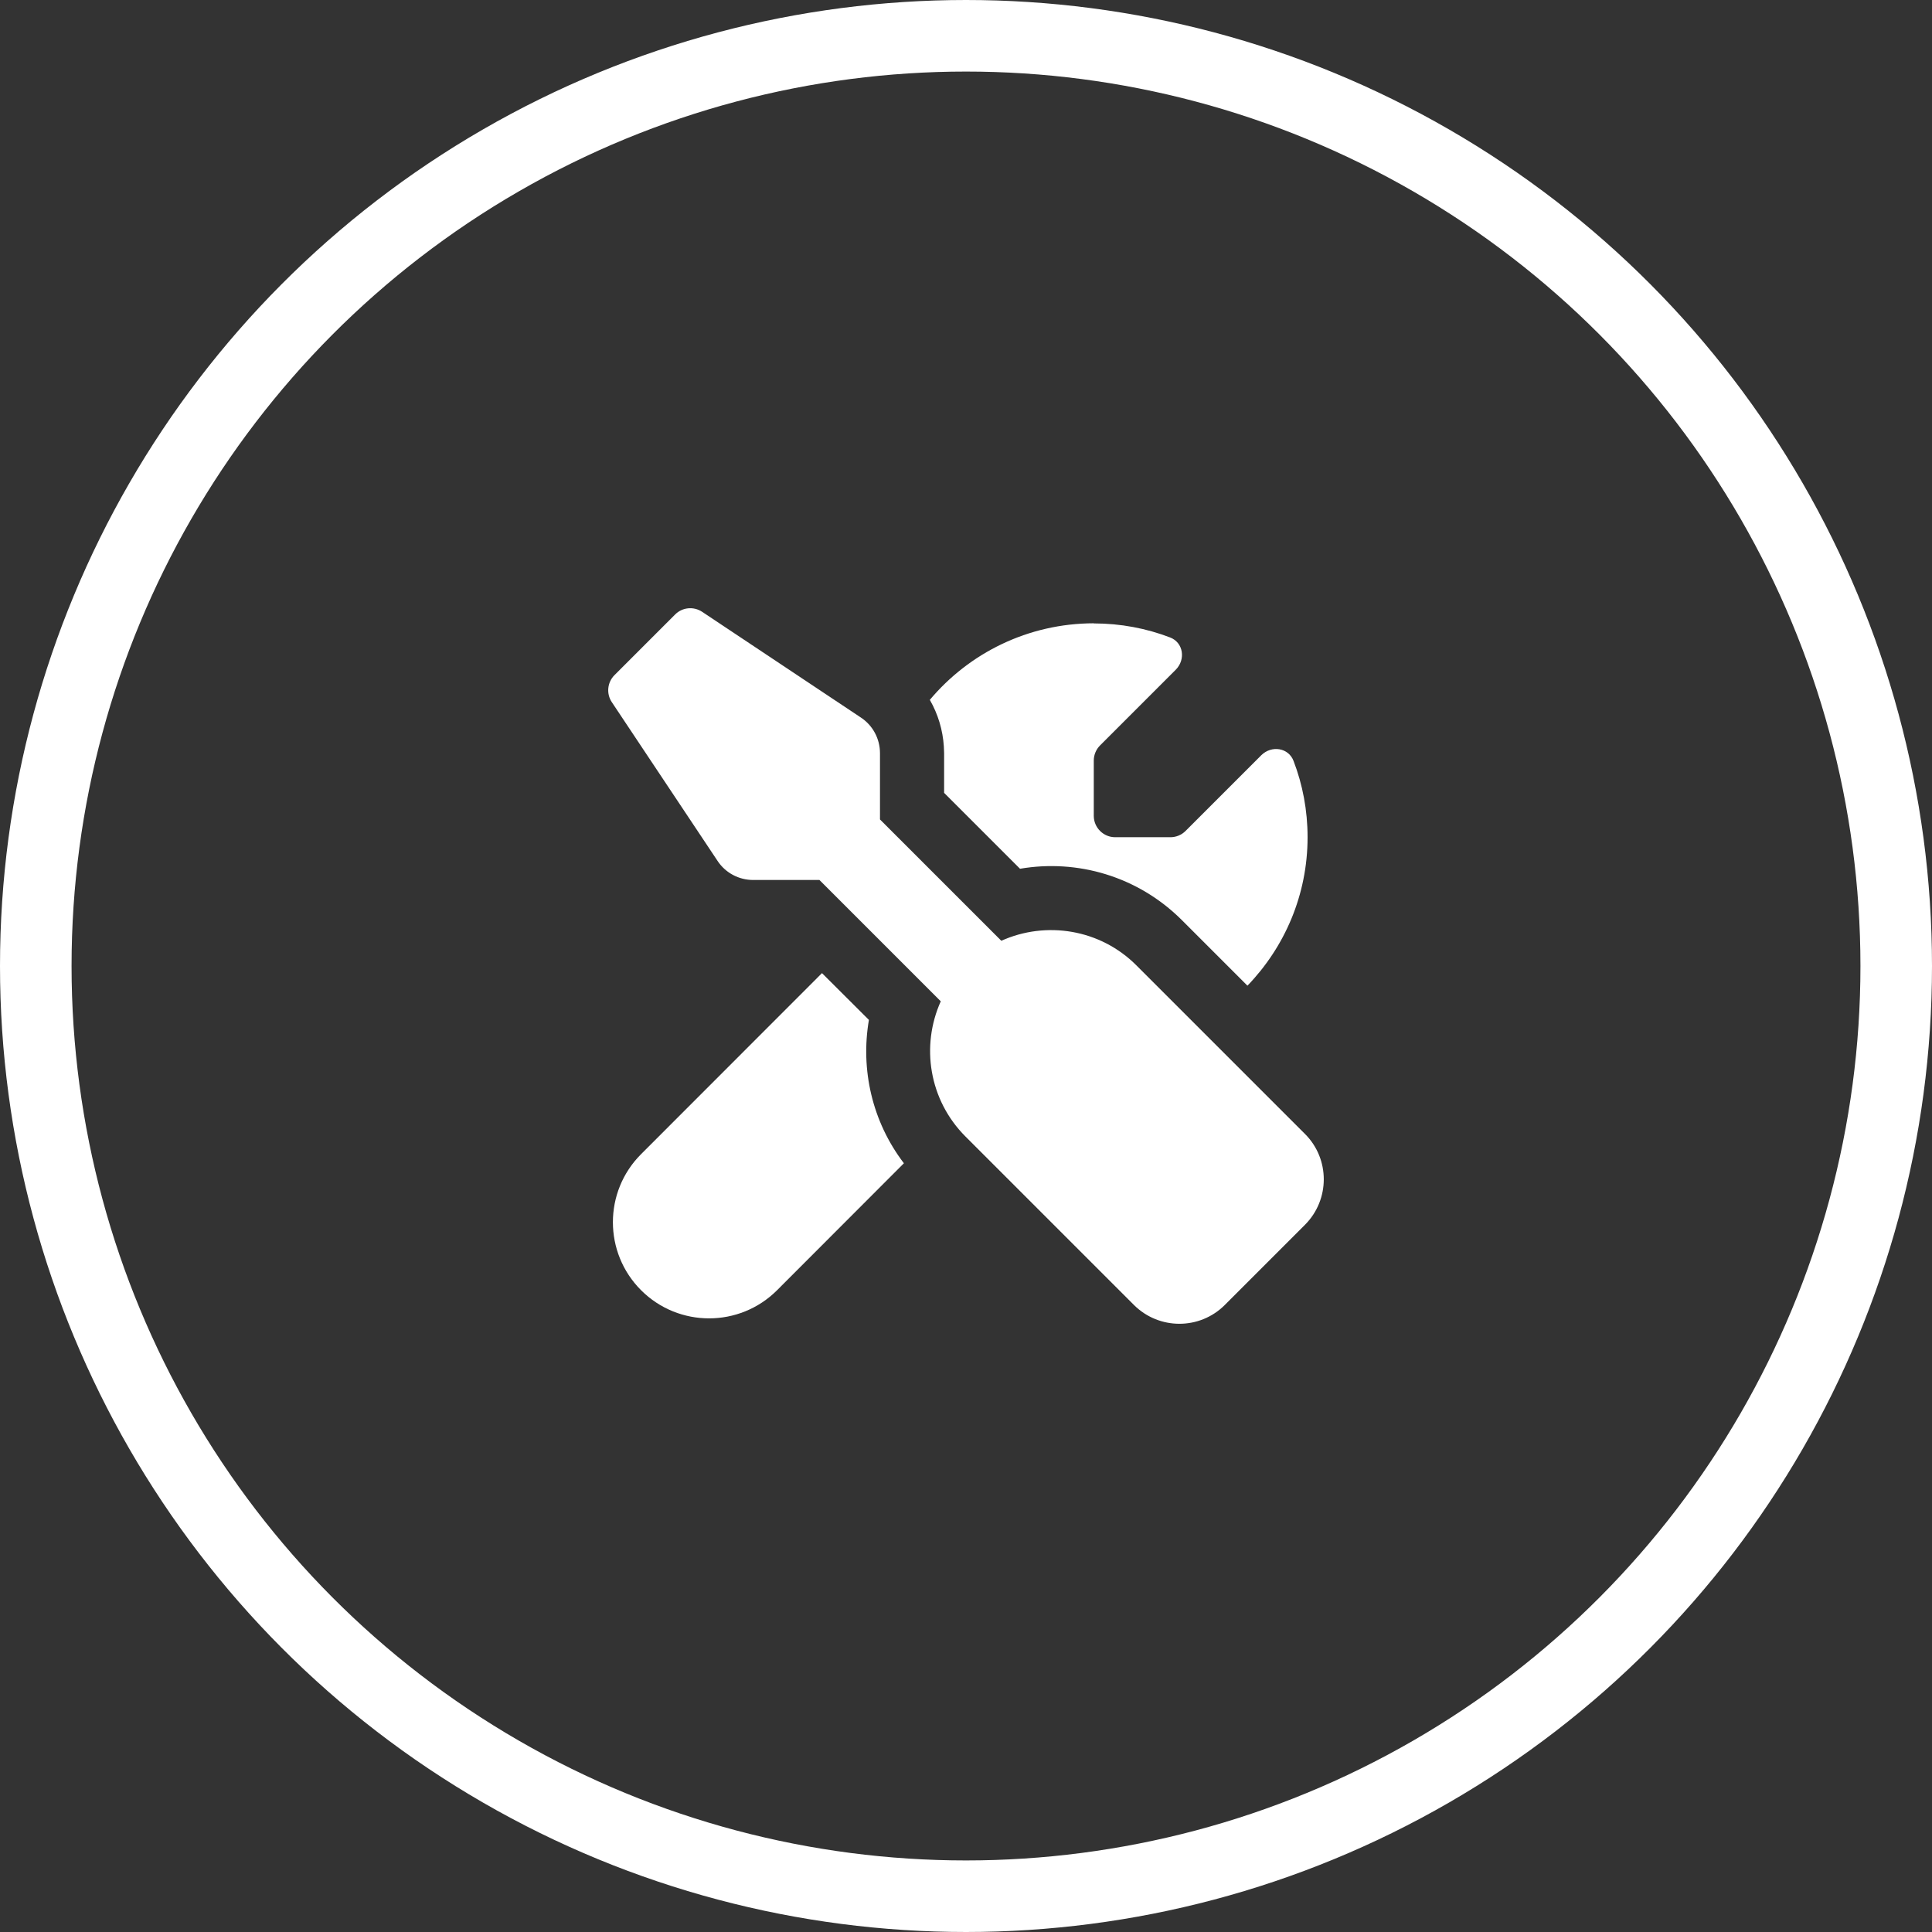
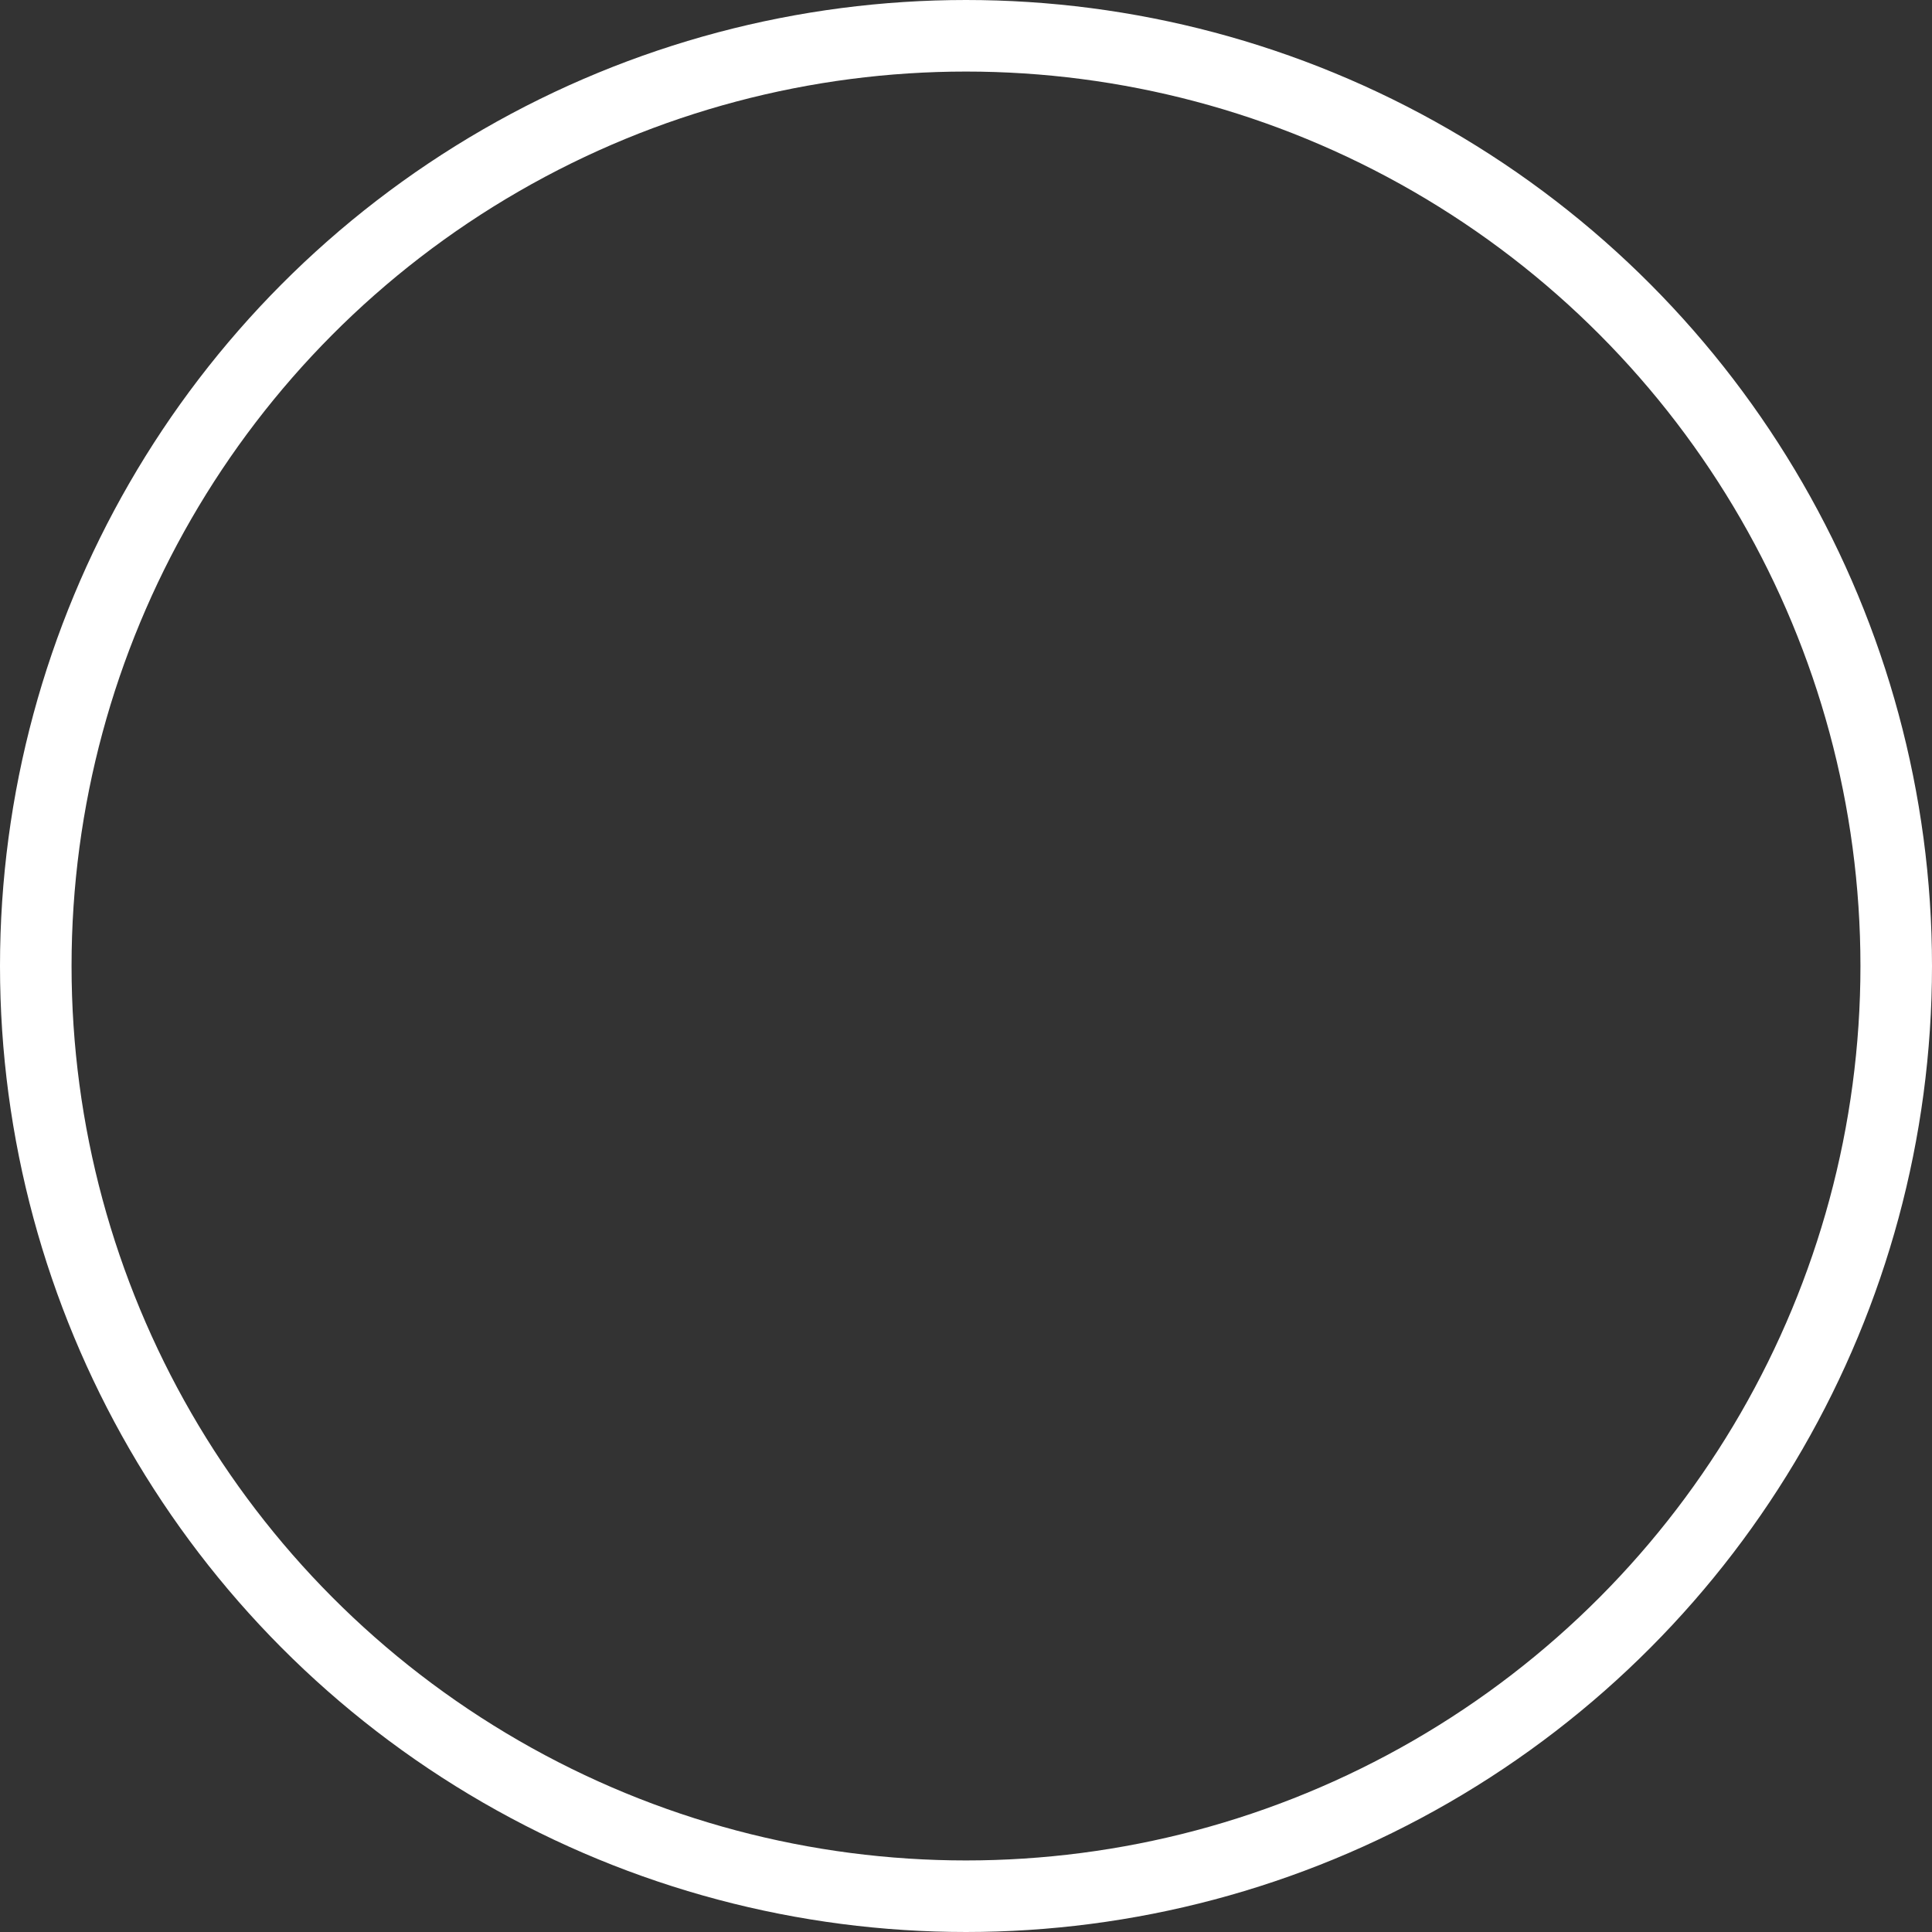
<svg xmlns="http://www.w3.org/2000/svg" width="270" height="270" viewBox="0 0 270 270" fill="none">
  <rect x="0" y="0" width="270" height="270" fill="#333333" stroke="none" />
  <circle cx="135" cy="135" r="130" stroke="white" stroke-width="10" />
-   <path d="M94.351 85.873C95.36 84.865 96.928 84.716 98.124 85.5L120.327 100.29C121.989 101.391 122.979 103.259 122.979 105.257V114.519L139.935 131.475C146.153 128.674 153.735 129.813 158.833 134.93L182.381 158.478C185.873 161.97 185.873 167.647 182.381 171.158L171.158 182.381C167.666 185.873 161.989 185.873 158.478 182.381L134.93 158.833C129.813 153.716 128.674 146.153 131.475 139.935L114.519 122.979H105.257C103.259 122.979 101.391 121.989 100.29 120.327L85.5 98.124C84.716 96.947 84.865 95.36 85.873 94.351L94.351 85.873ZM121.429 142.549C120.252 149.44 121.858 156.723 126.321 162.568L108.6 180.308C103.352 185.556 94.837 185.556 89.589 180.308C84.342 175.061 84.342 166.545 89.589 161.298L114.874 135.995L121.447 142.549H121.429ZM152.857 87.124C156.611 87.124 160.215 87.815 163.52 89.085C165.388 89.795 165.724 92.166 164.323 93.586L153.735 104.174C153.175 104.734 152.857 105.5 152.857 106.284V114.015C152.857 115.658 154.202 117.003 155.845 117.003H163.576C164.36 117.003 165.126 116.686 165.686 116.125L176.275 105.537C177.694 104.137 180.065 104.473 180.775 106.34C182.045 109.645 182.736 113.249 182.736 117.003C182.736 125.07 179.524 132.372 174.332 137.75L165.163 128.581C158.982 122.418 150.504 120.047 142.549 121.41L131.942 110.803V105.257L131.905 104.323C131.756 102.008 131.083 99.785 129.944 97.806C135.434 91.27 143.651 87.124 152.857 87.106V87.124Z" fill="white" />
</svg>